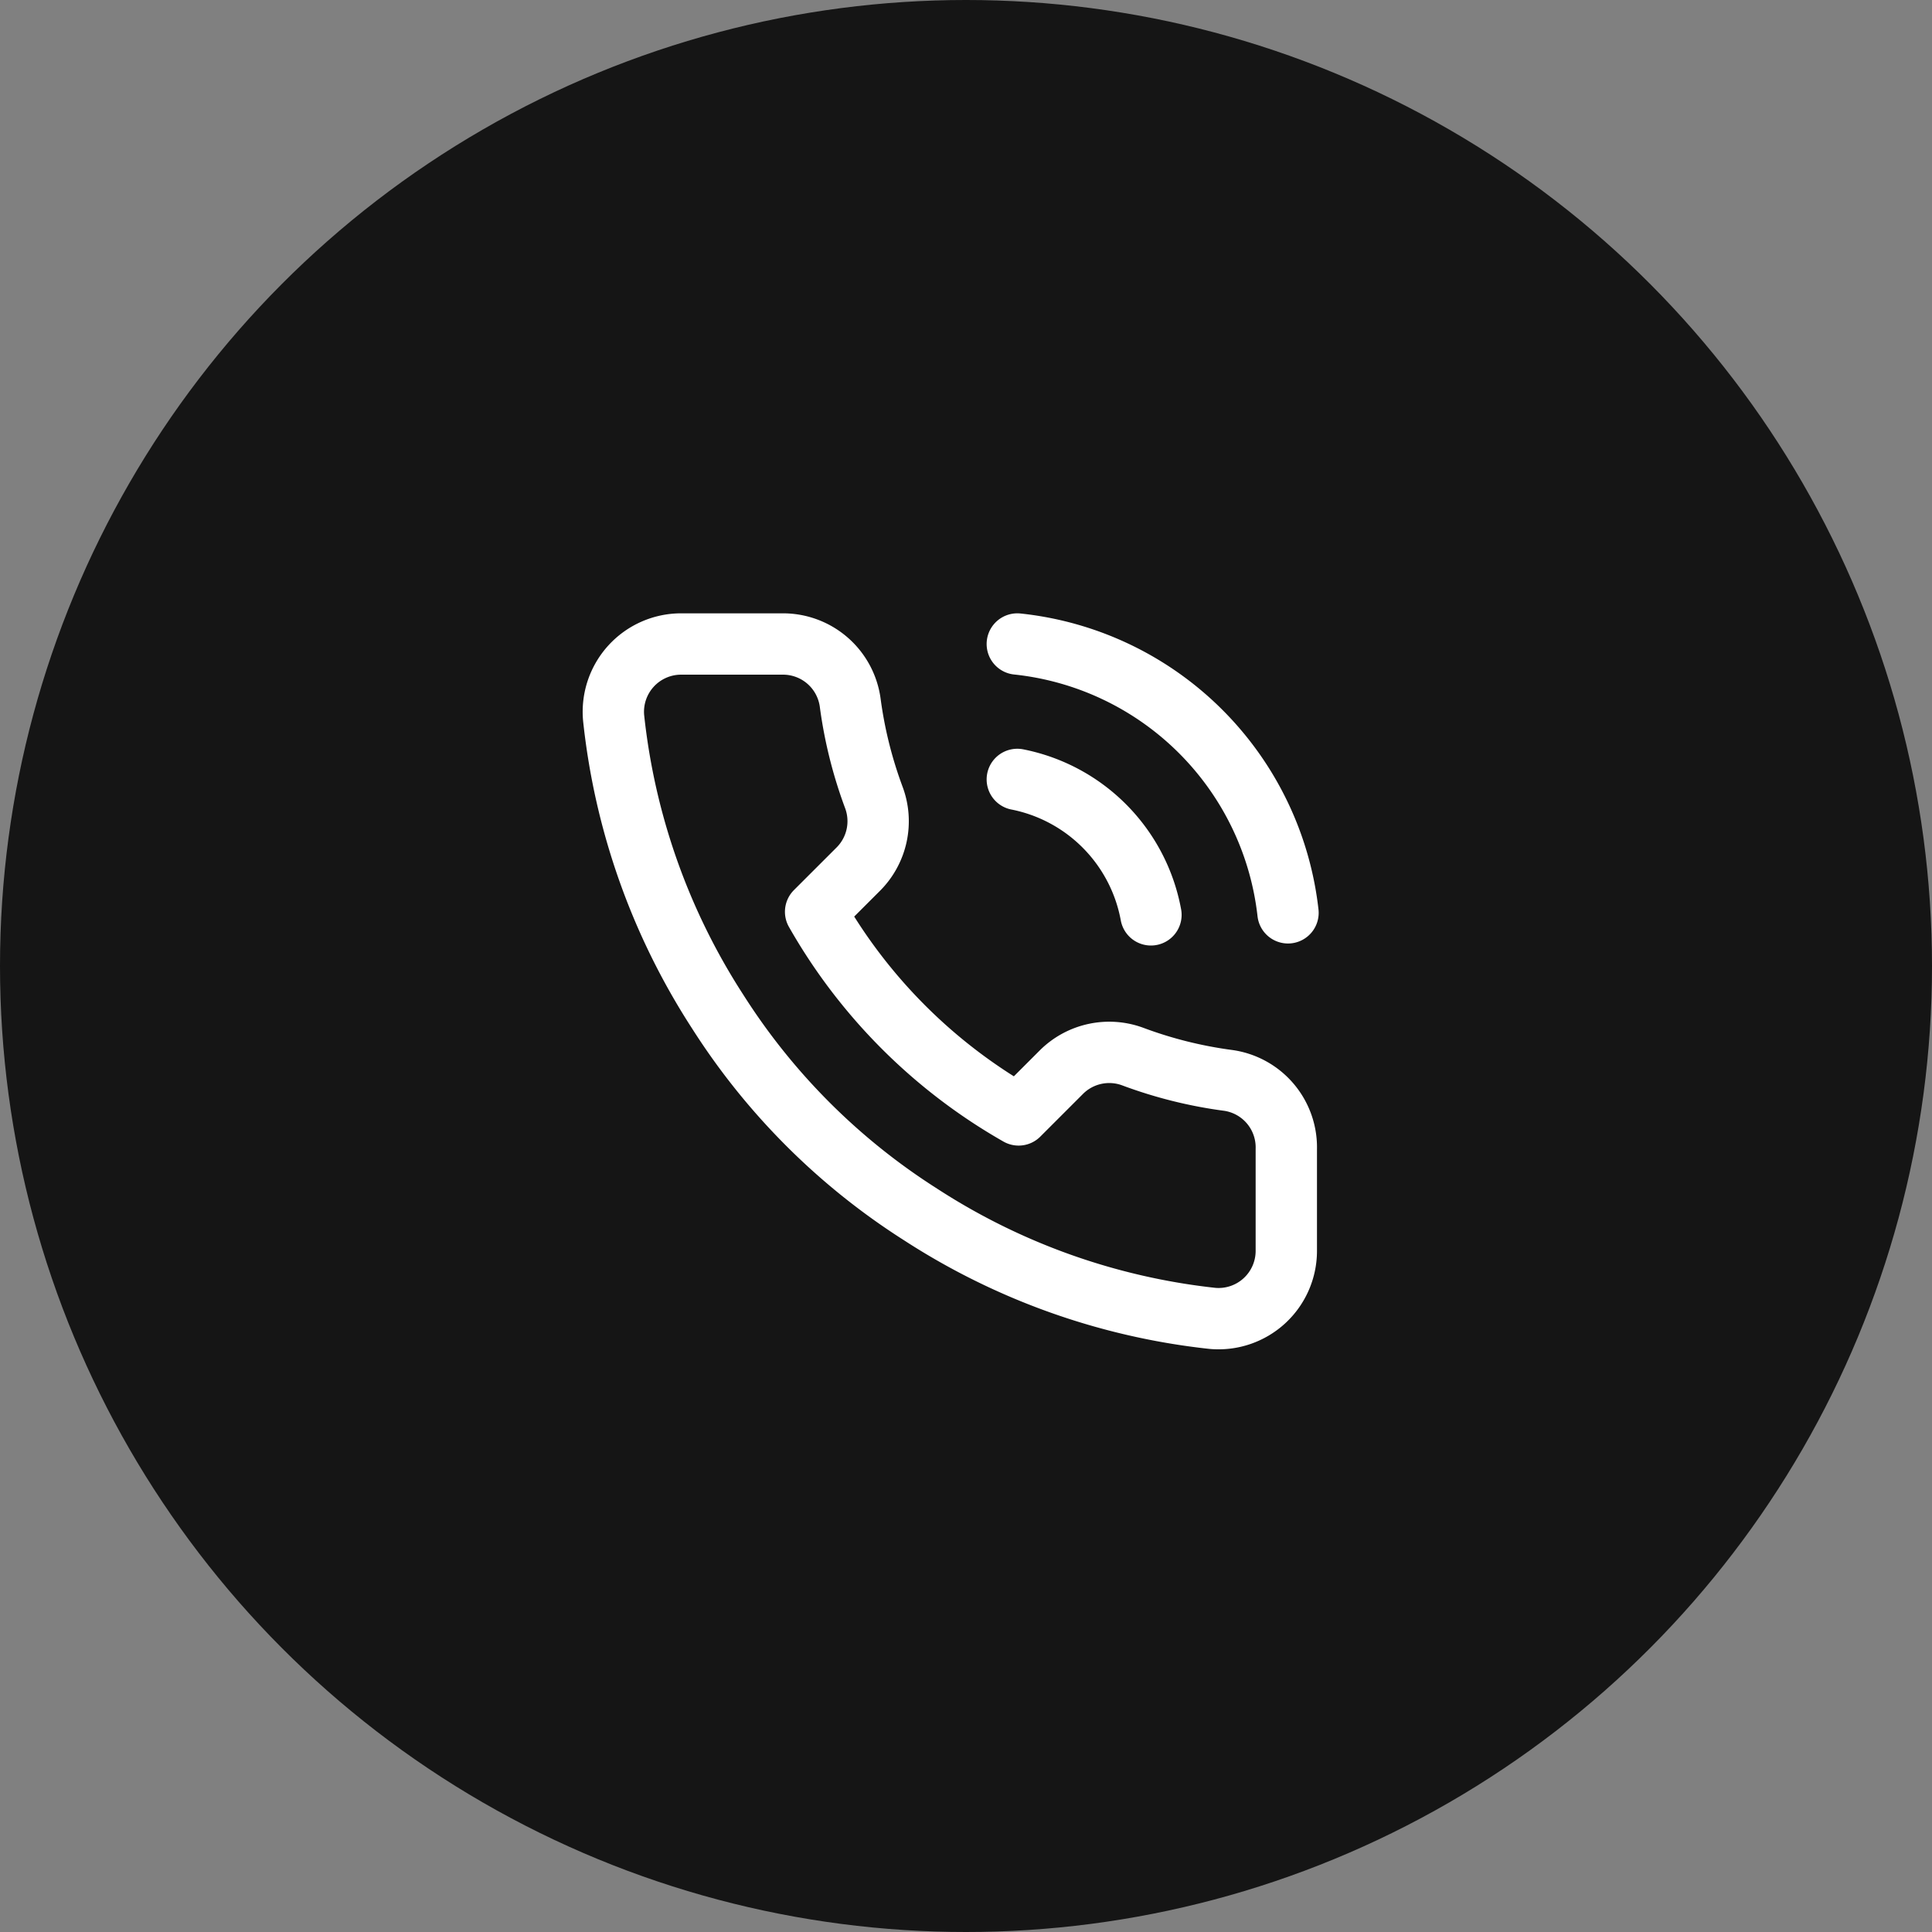
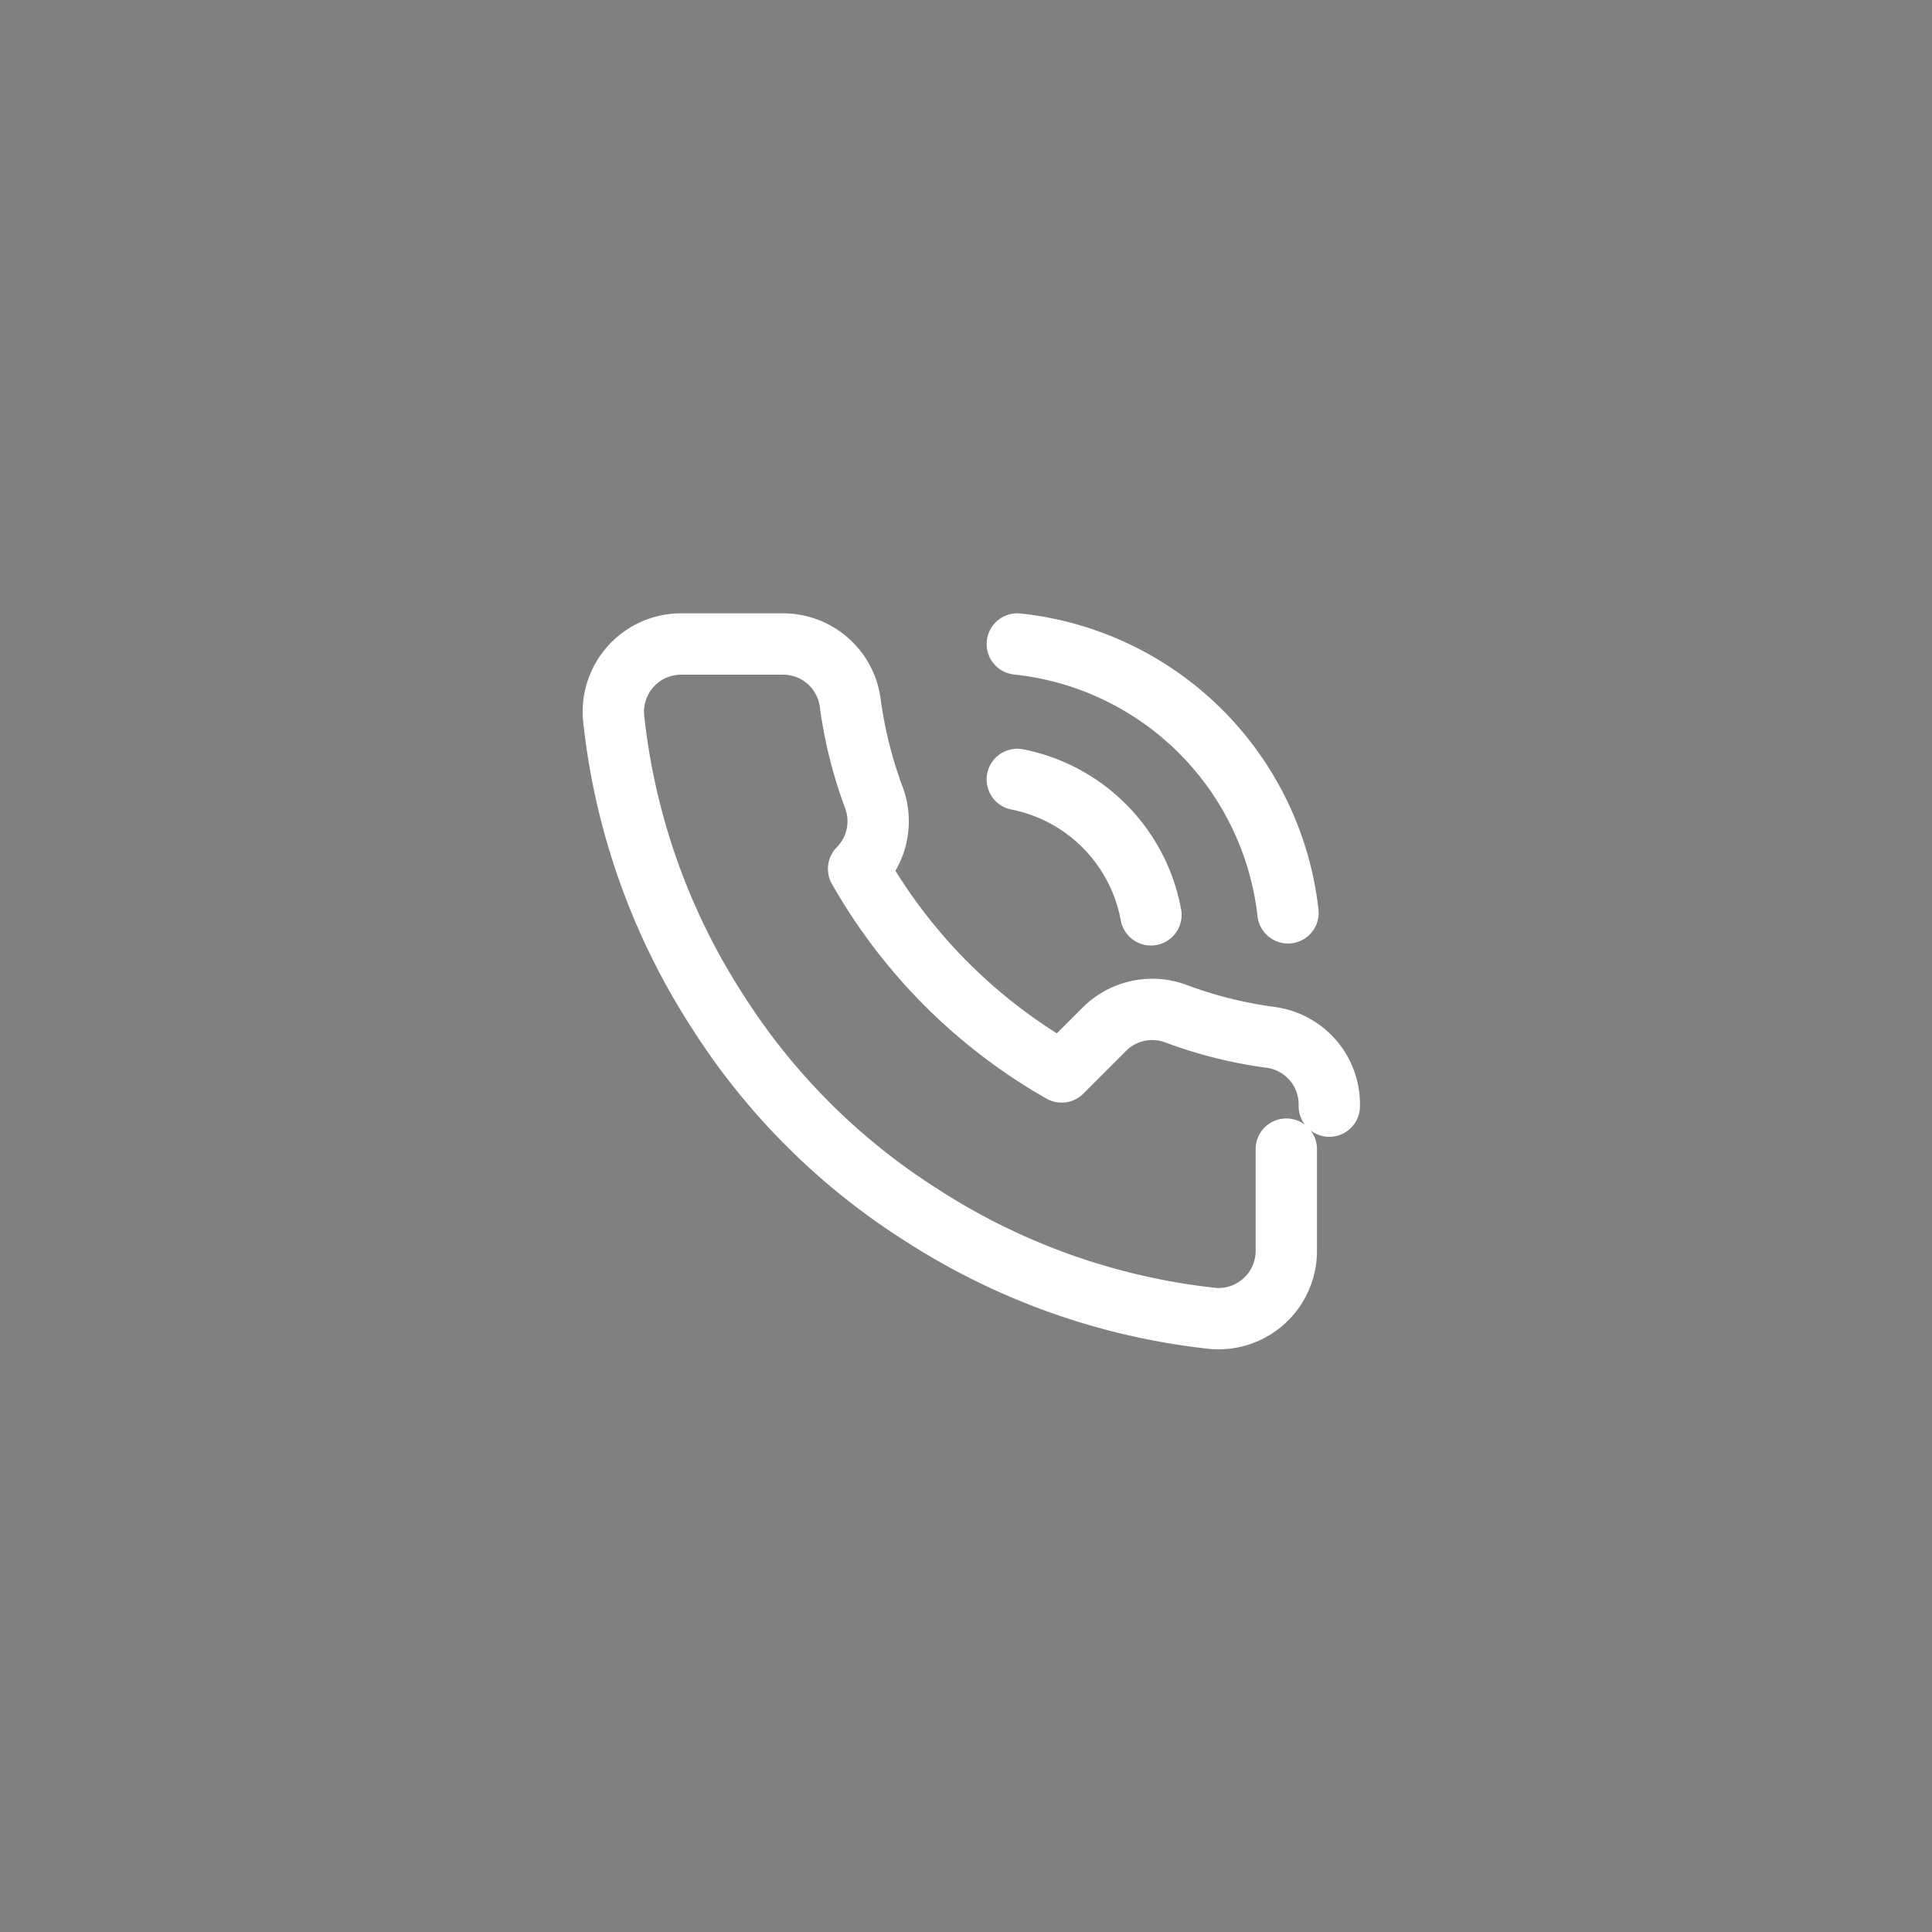
<svg xmlns="http://www.w3.org/2000/svg" width="63" height="63" fill="none">
  <rect width="100%" height="100%" fill="#808080" stroke="none" />
-   <circle cx="31.5" cy="31.5" r="31.5" fill="#151515" />
-   <path stroke="#fff" stroke-linecap="round" stroke-linejoin="round" stroke-width="2" d="M33.173 21A9.93 9.93 0 0 1 42 29.766m-8.827-4.35a5.52 5.52 0 0 1 4.358 4.416m4.414 7.64v3.311a2.21 2.21 0 0 1-2.406 2.208 21.8 21.8 0 0 1-9.522-3.39 21.5 21.5 0 0 1-6.62-6.623 21.85 21.85 0 0 1-3.388-9.571A2.21 2.21 0 0 1 22.205 21h3.31a2.21 2.21 0 0 1 2.207 1.899c.14 1.06.399 2.1.772 3.102a2.21 2.21 0 0 1-.496 2.33l-1.402 1.401a17.66 17.66 0 0 0 6.62 6.624l1.402-1.402a2.21 2.21 0 0 1 2.328-.497 14.2 14.2 0 0 0 3.101.773 2.206 2.206 0 0 1 1.898 2.241" />
+   <path stroke="#fff" stroke-linecap="round" stroke-linejoin="round" stroke-width="2" d="M33.173 21A9.93 9.93 0 0 1 42 29.766m-8.827-4.35a5.52 5.52 0 0 1 4.358 4.416m4.414 7.64v3.311a2.21 2.21 0 0 1-2.406 2.208 21.8 21.8 0 0 1-9.522-3.39 21.5 21.5 0 0 1-6.62-6.623 21.85 21.85 0 0 1-3.388-9.571A2.21 2.21 0 0 1 22.205 21h3.31a2.21 2.21 0 0 1 2.207 1.899c.14 1.06.399 2.1.772 3.102a2.21 2.21 0 0 1-.496 2.33a17.66 17.66 0 0 0 6.62 6.624l1.402-1.402a2.21 2.21 0 0 1 2.328-.497 14.2 14.2 0 0 0 3.101.773 2.206 2.206 0 0 1 1.898 2.241" />
</svg>